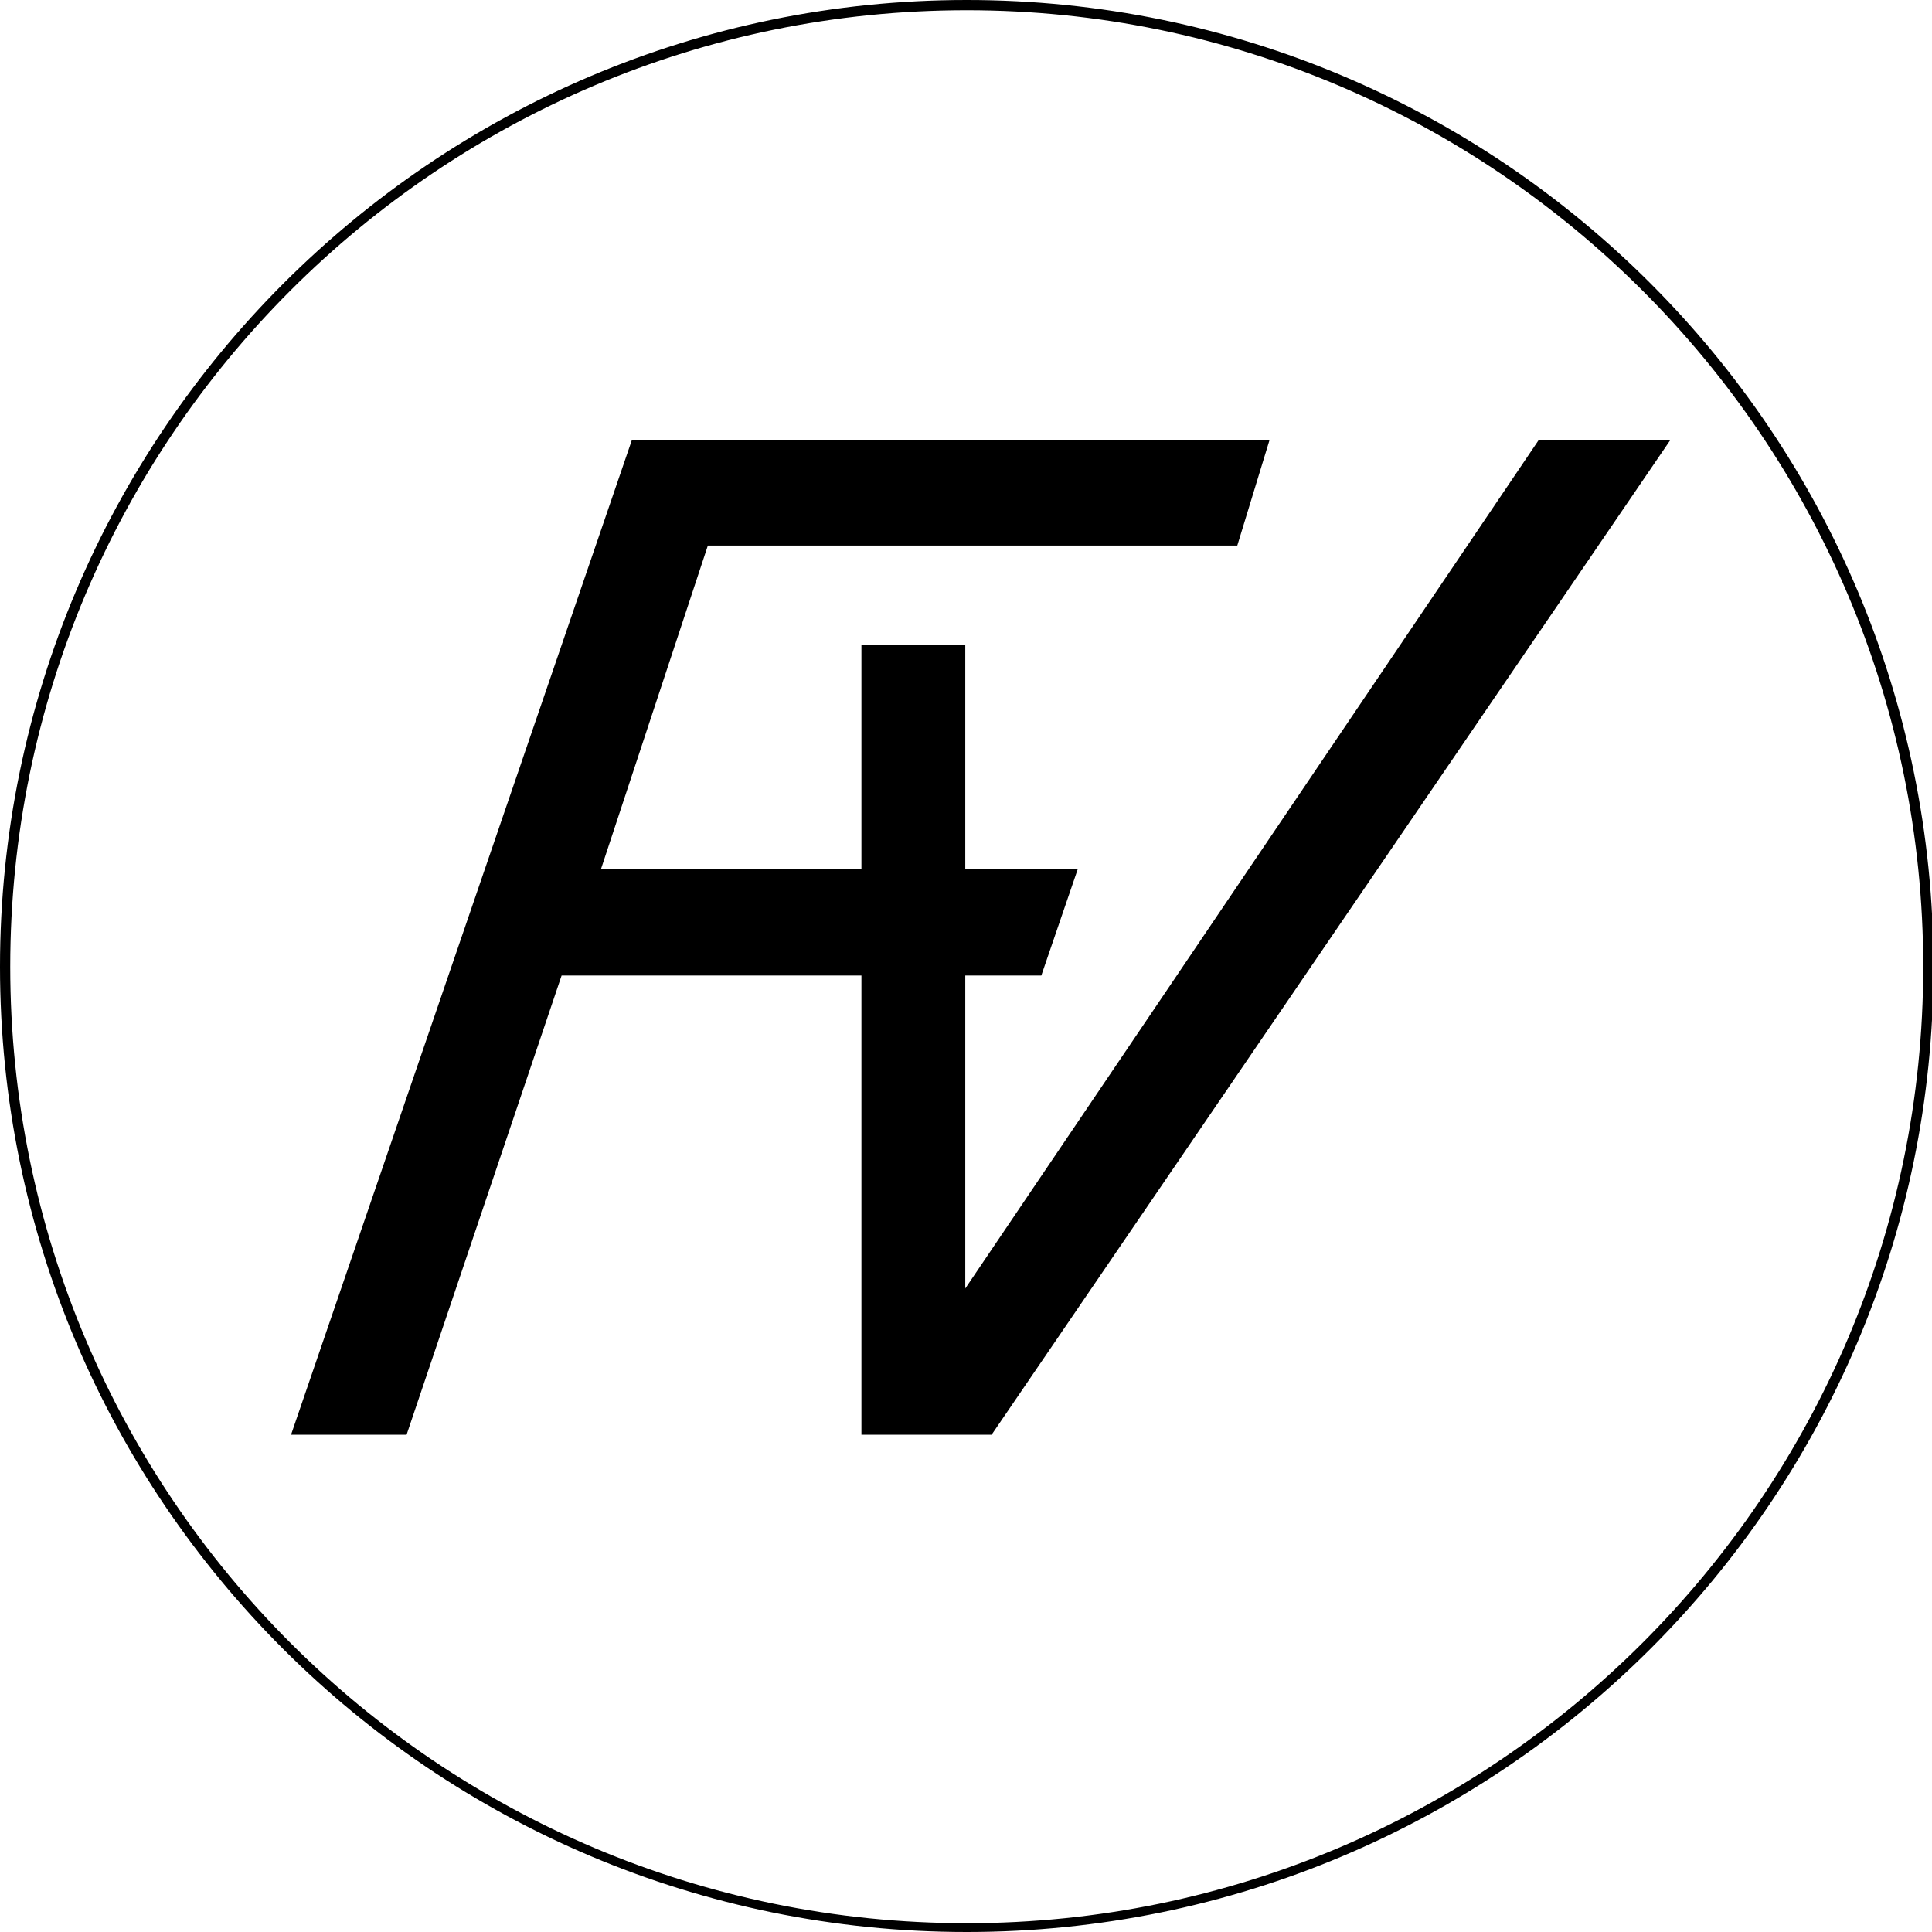
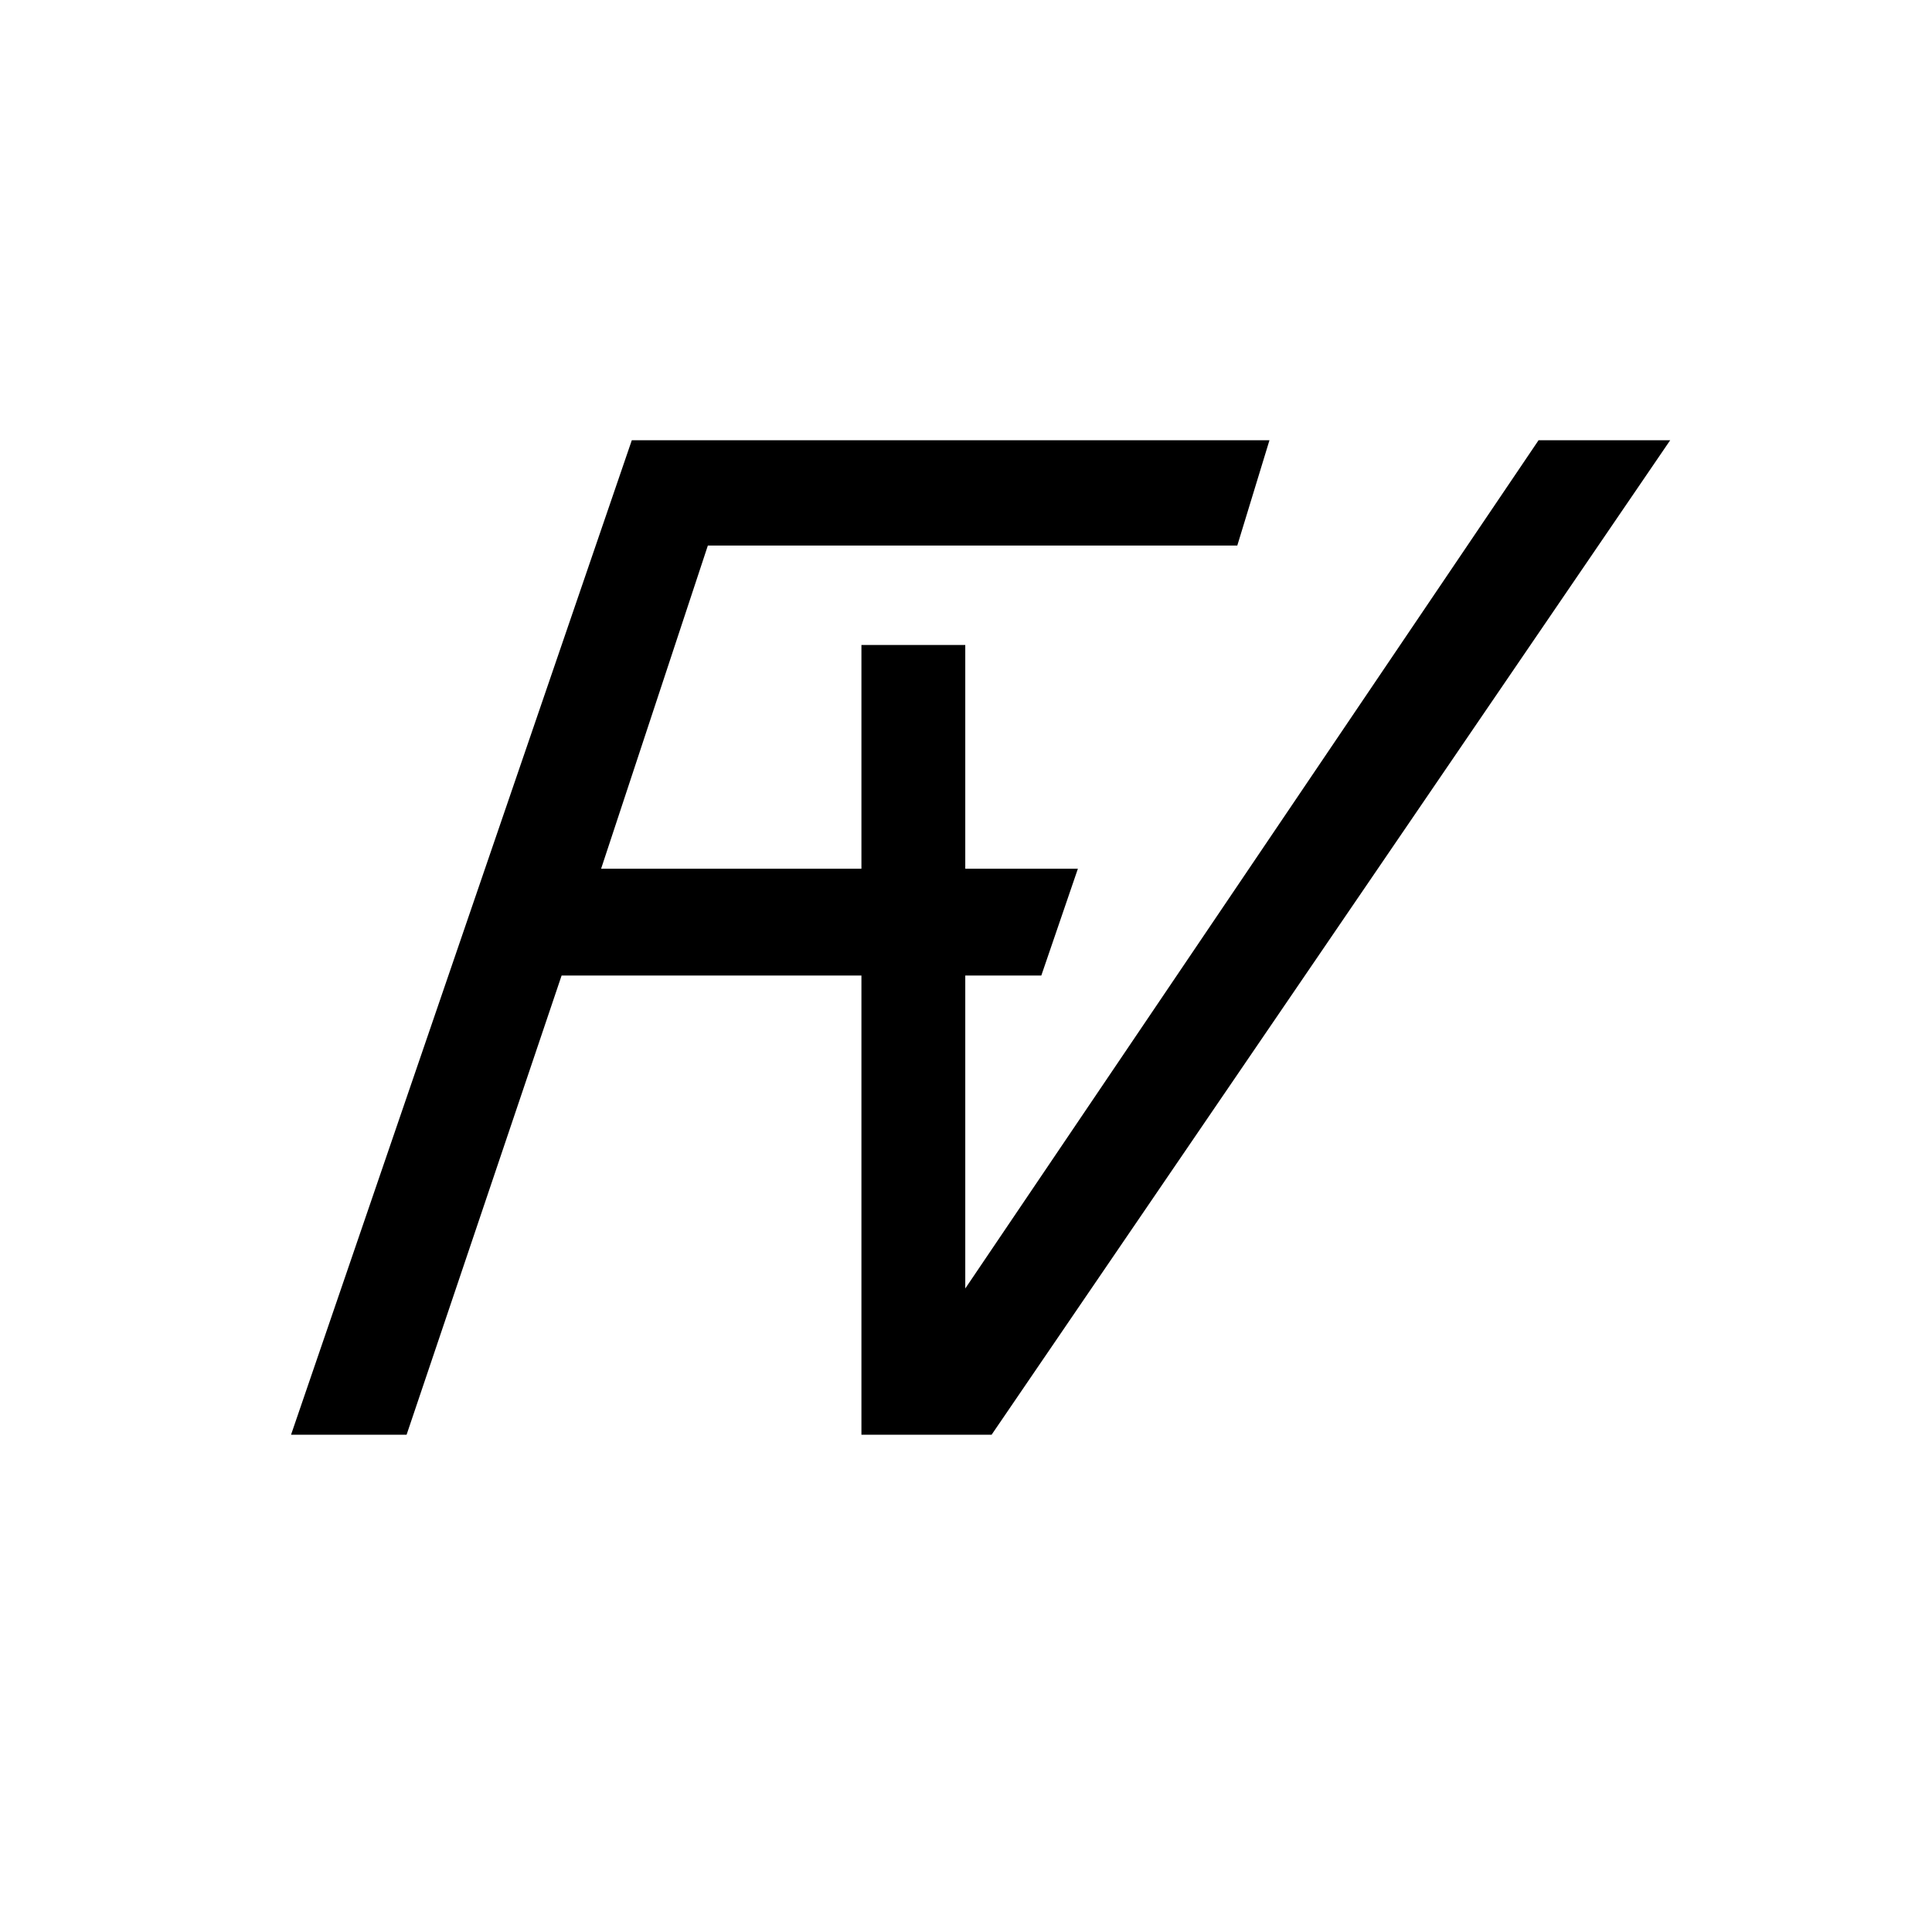
<svg xmlns="http://www.w3.org/2000/svg" viewBox="0 0 132.1 132.1" style="enable-background:new 0 0 132.1 132.1" xml:space="preserve">
  <path d="m19.9 98.1 23.3-68h43.6l-2.2 7.2H48.4l-7.3 22.1h17.8V44.1H66v15.3h7.7l-2.5 7.3H66v21.4l39.2-58h9l-46.4 68h-8.9V66.7H38.4L27.8 98.1z" />
-   <path d="M66.1 132.1c-36.5 0-66.1-29.6-66.1-66S29.6 0 66.1 0s66.1 29.6 66.1 66.1-29.7 66-66.1 66zM66.1.7C30 .7.7 30 .7 66.1s29.3 65.4 65.4 65.4c36 0 65.4-29.3 65.4-65.4S102.1.7 66.1.7z" />
</svg>